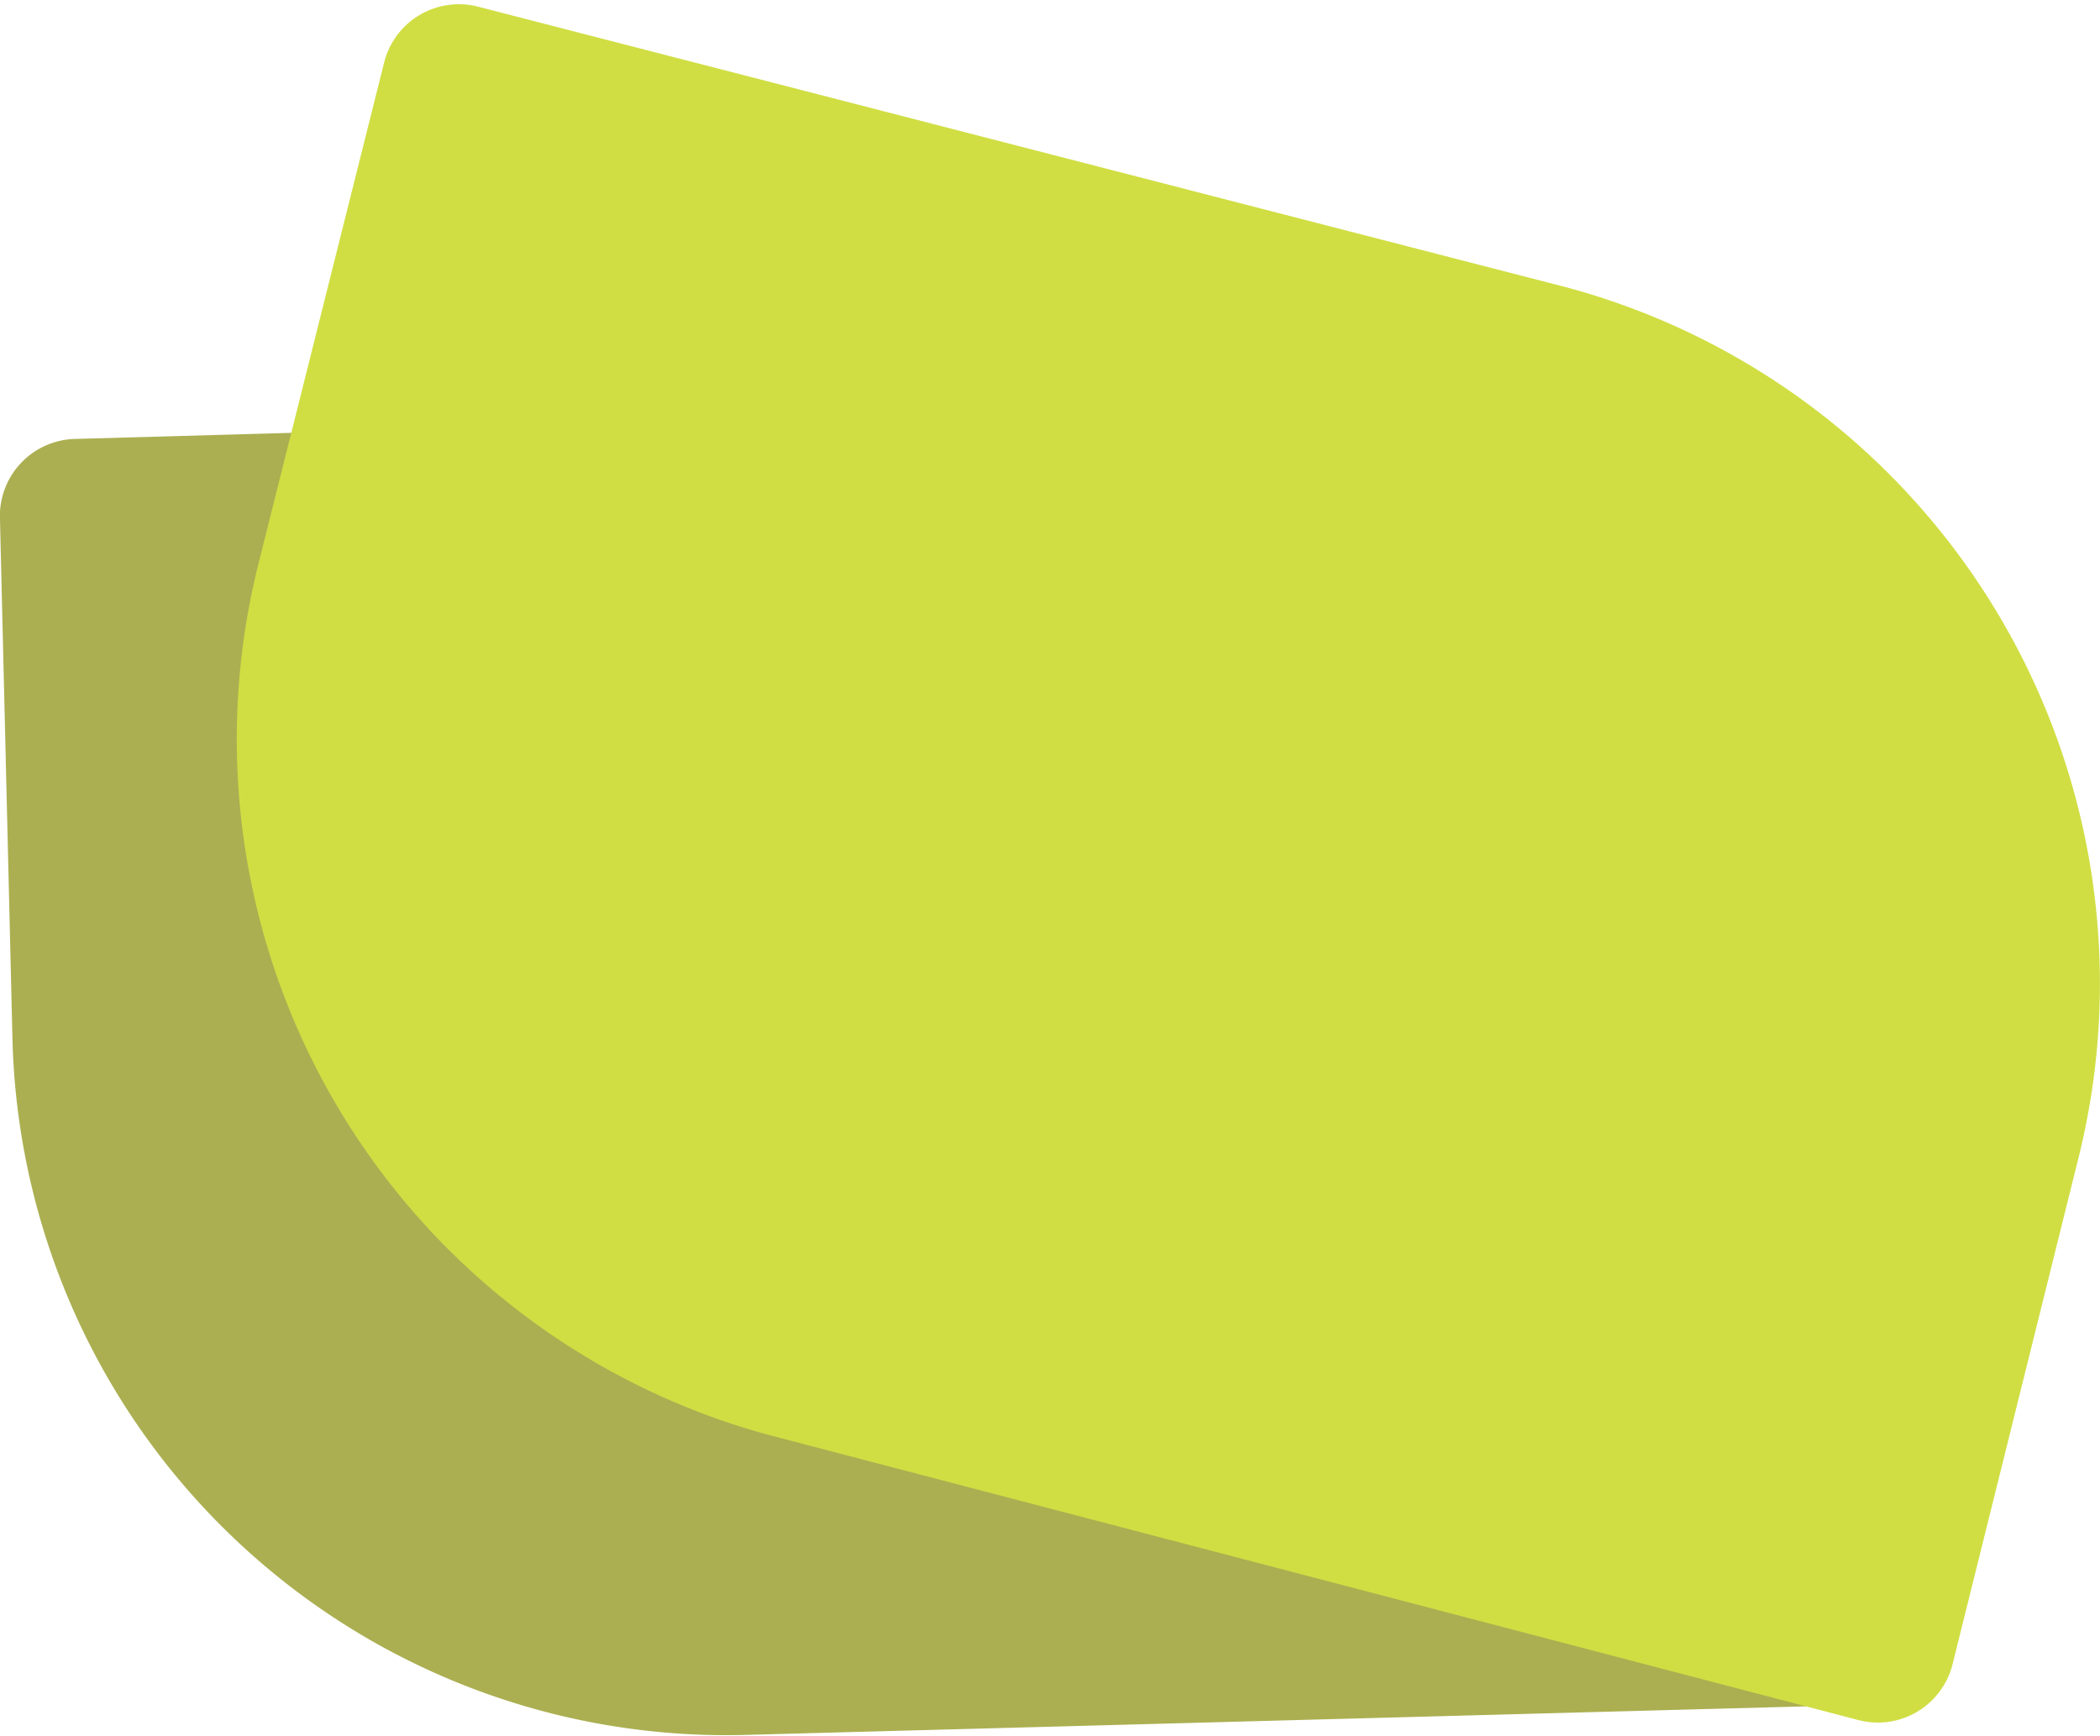
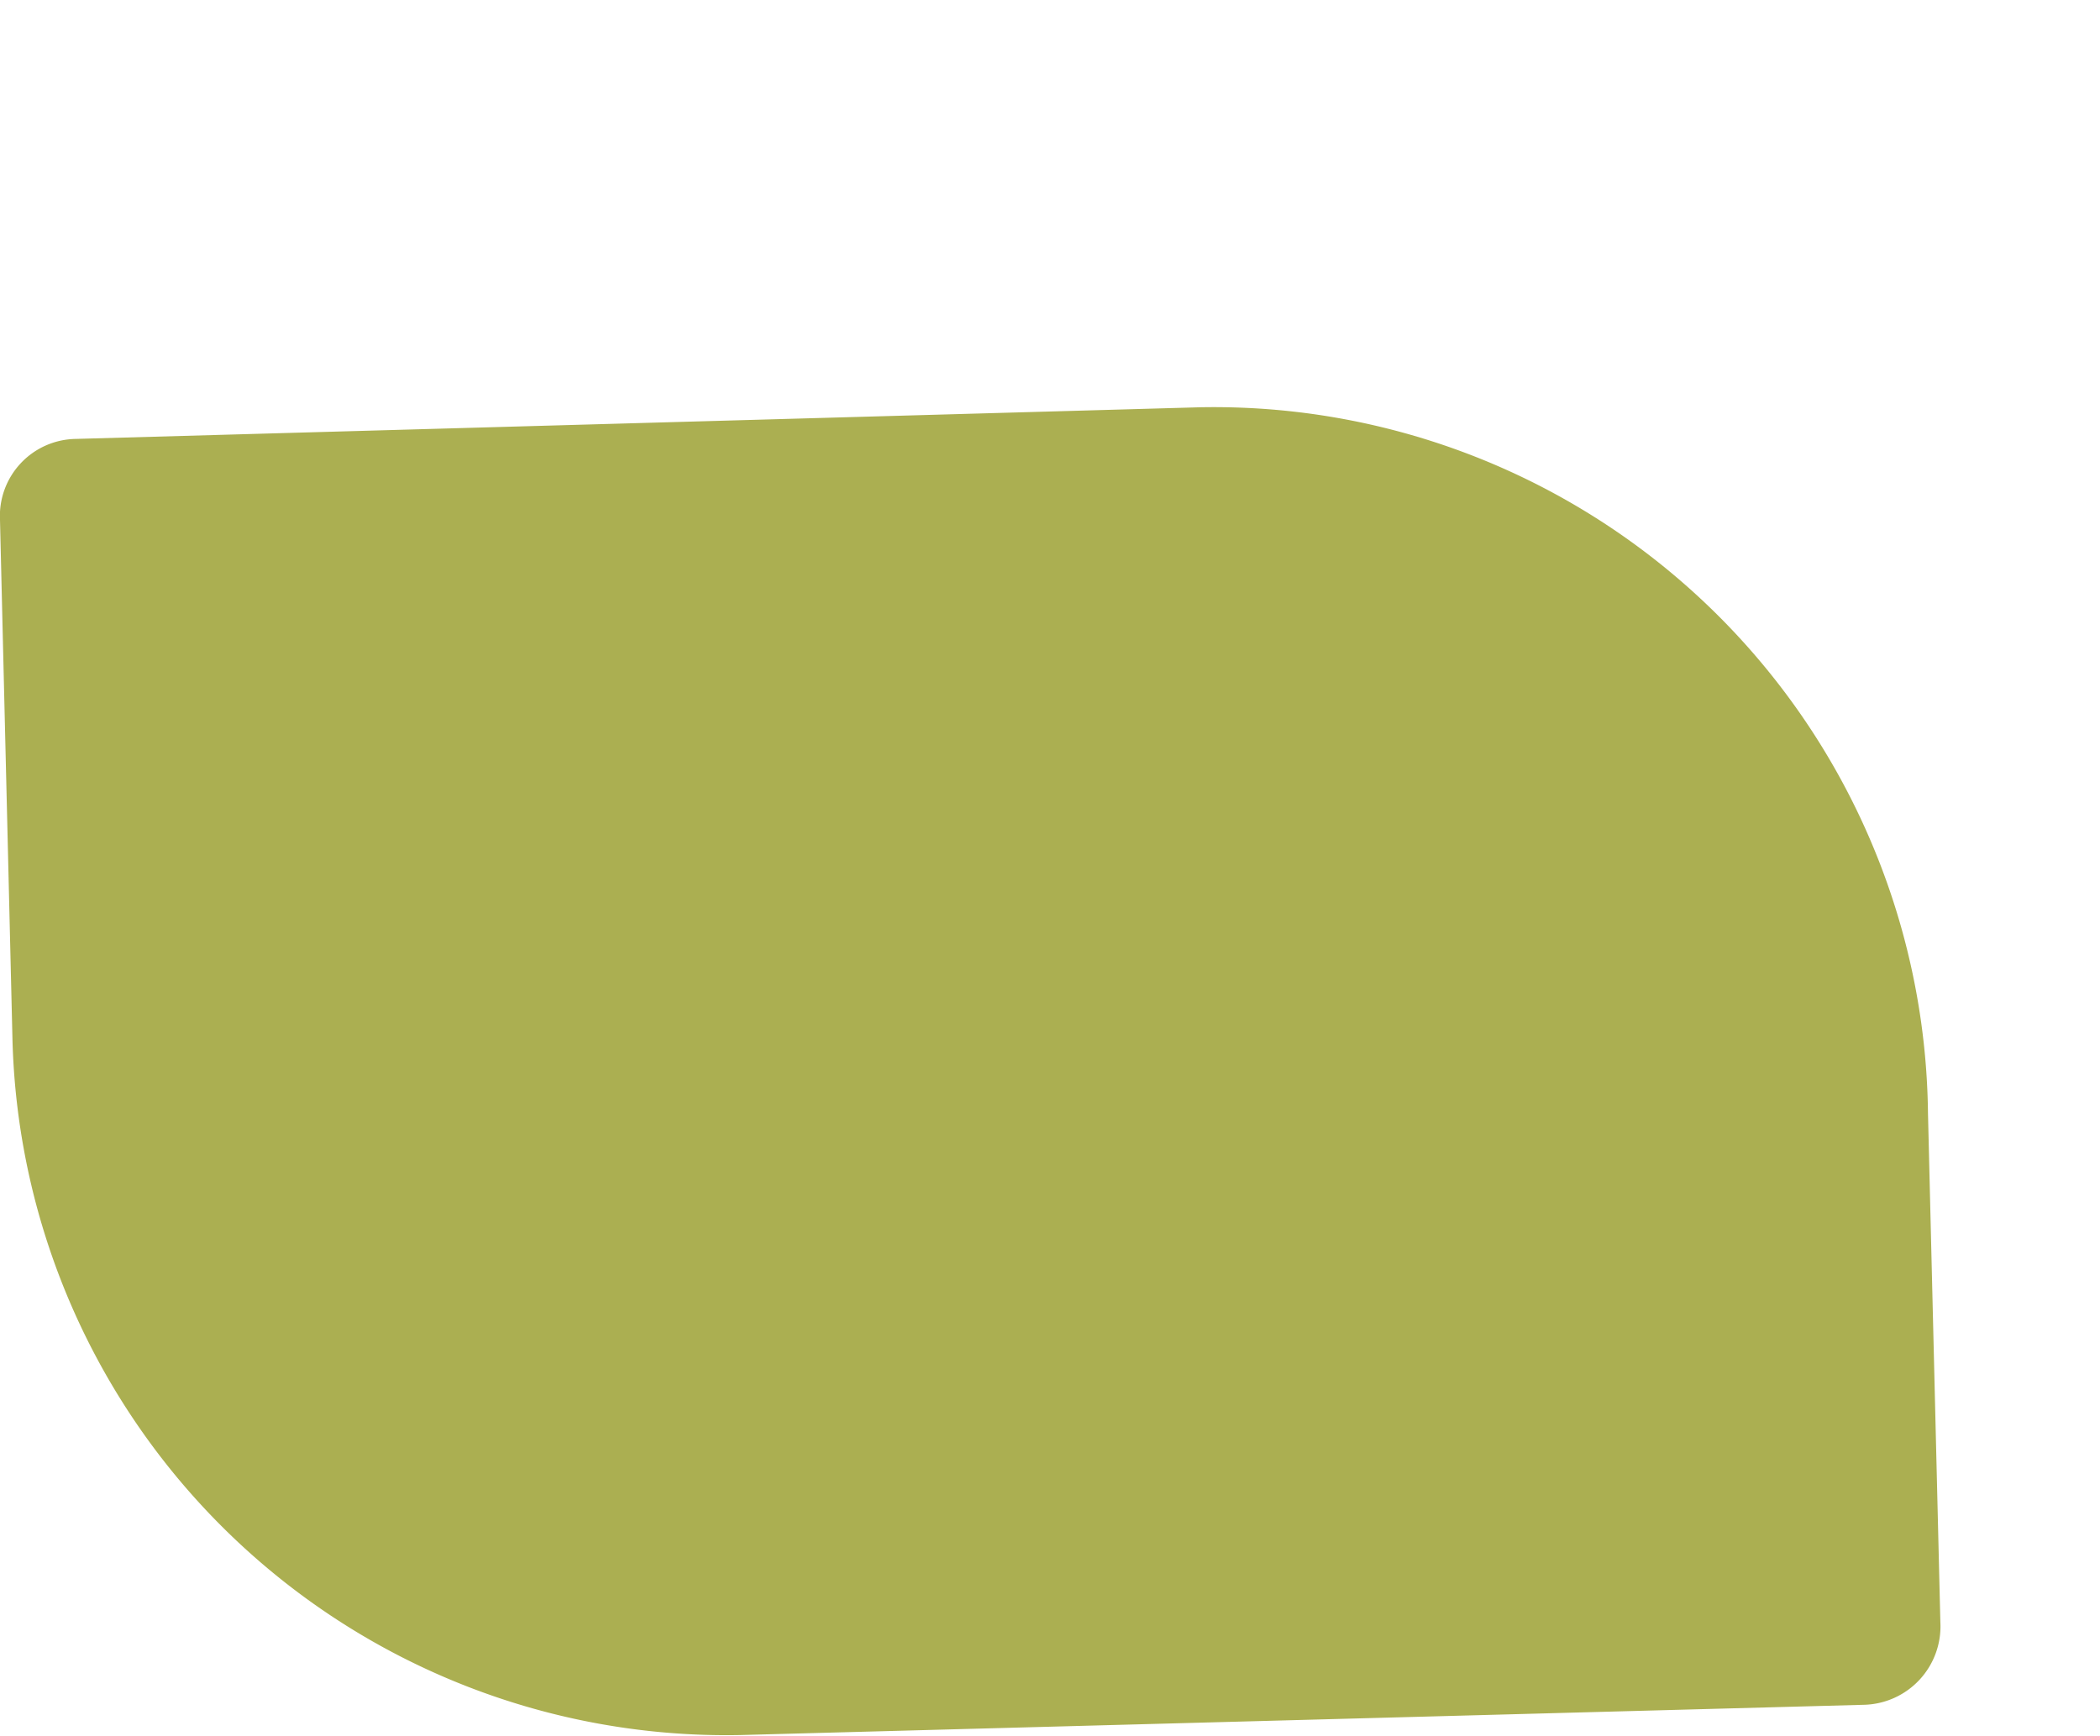
<svg xmlns="http://www.w3.org/2000/svg" id="Layer_1" data-name="Layer 1" viewBox="0 0 15.26 12.62">
  <defs>
    <style>.cls-1{fill:#abaf51;}.cls-2{fill:#d0de43;}</style>
  </defs>
  <path class="cls-1" d="M14.84,13.7a.57.57,0,0,1-.55.6l-8.17.22A5.19,5.19,0,0,1,.83,9.44L.74,5.69a.56.56,0,0,1,.55-.59l8.17-.23A5.19,5.19,0,0,1,14.75,10Z" transform="translate(-0.74 -1.91)" />
-   <path class="cls-2" d="M15.84,10.34,14.93,14a.56.56,0,0,1-.69.41L6.33,12.34A5.24,5.24,0,0,1,2.62,6l.91-3.63a.56.56,0,0,1,.69-.41L12.13,4A5.24,5.24,0,0,1,15.84,10.34Z" transform="translate(-0.74 -1.91)" />
</svg>